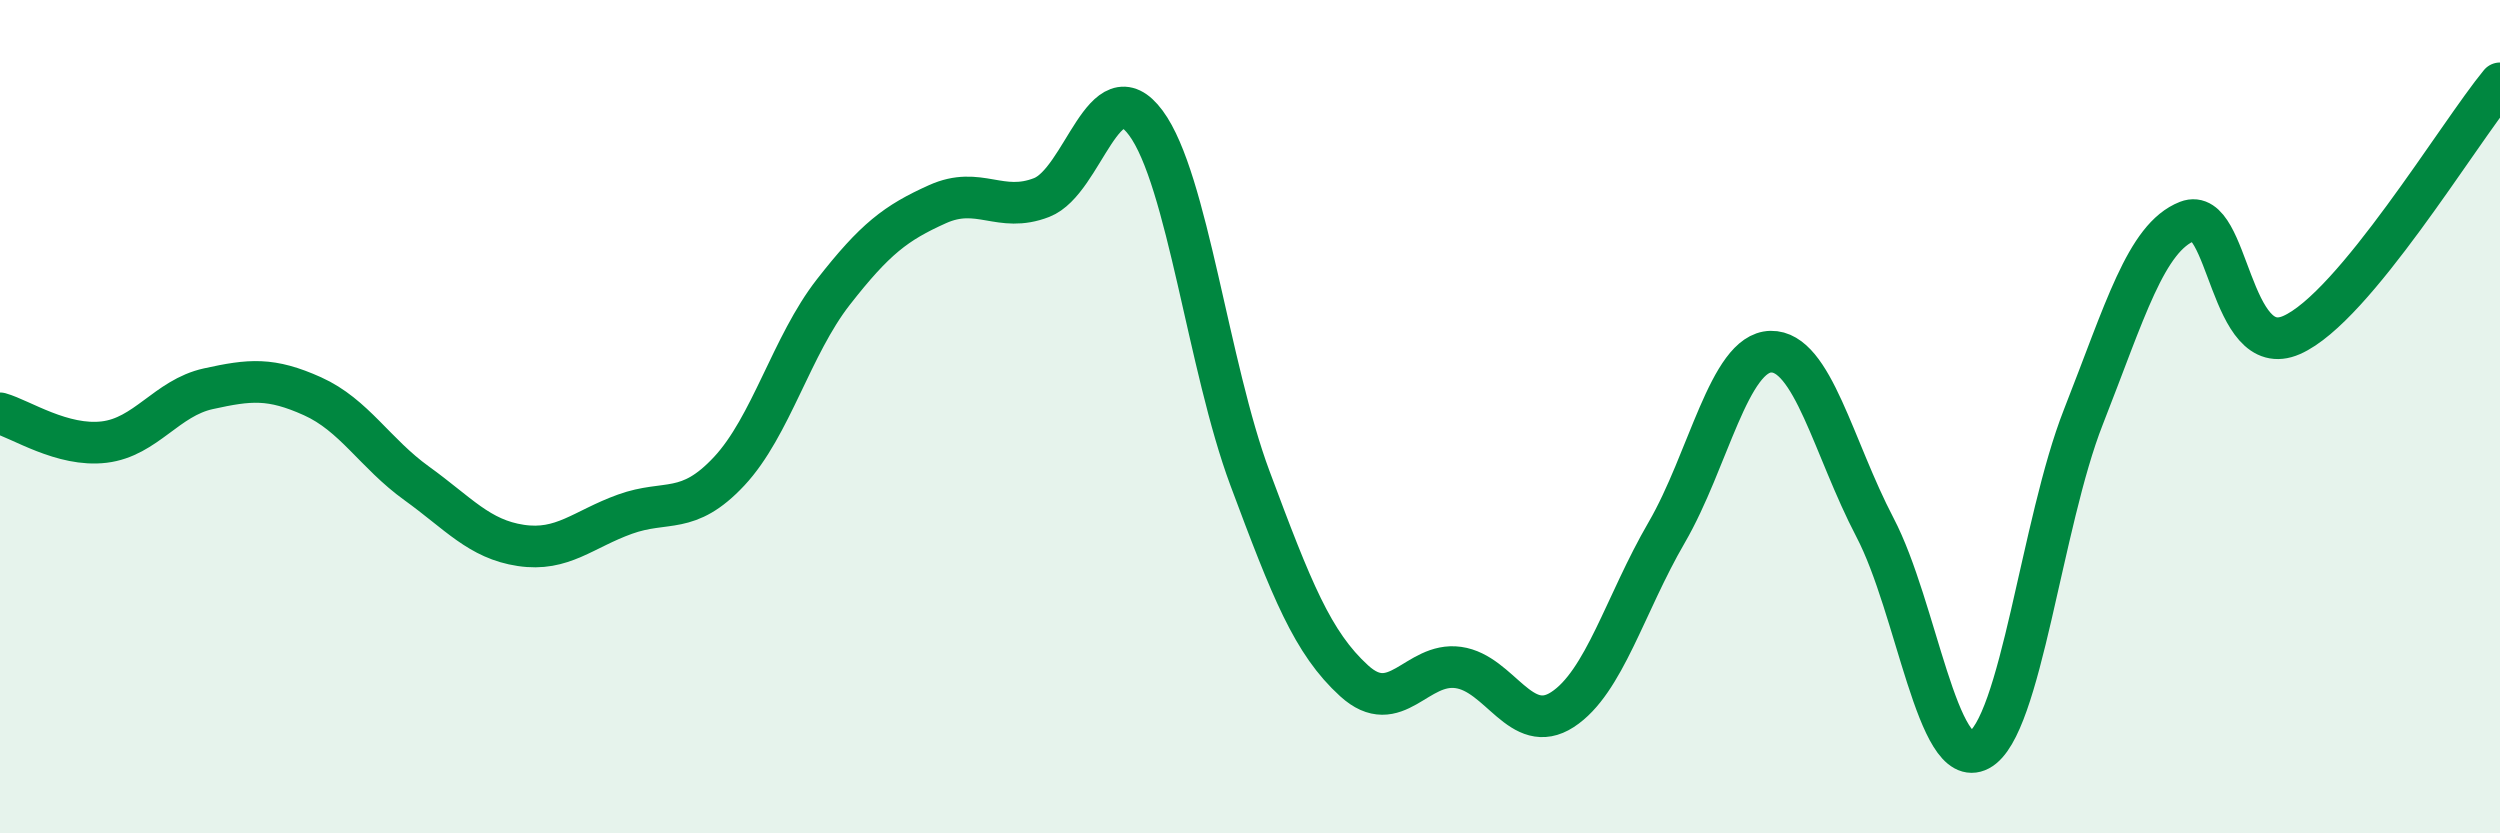
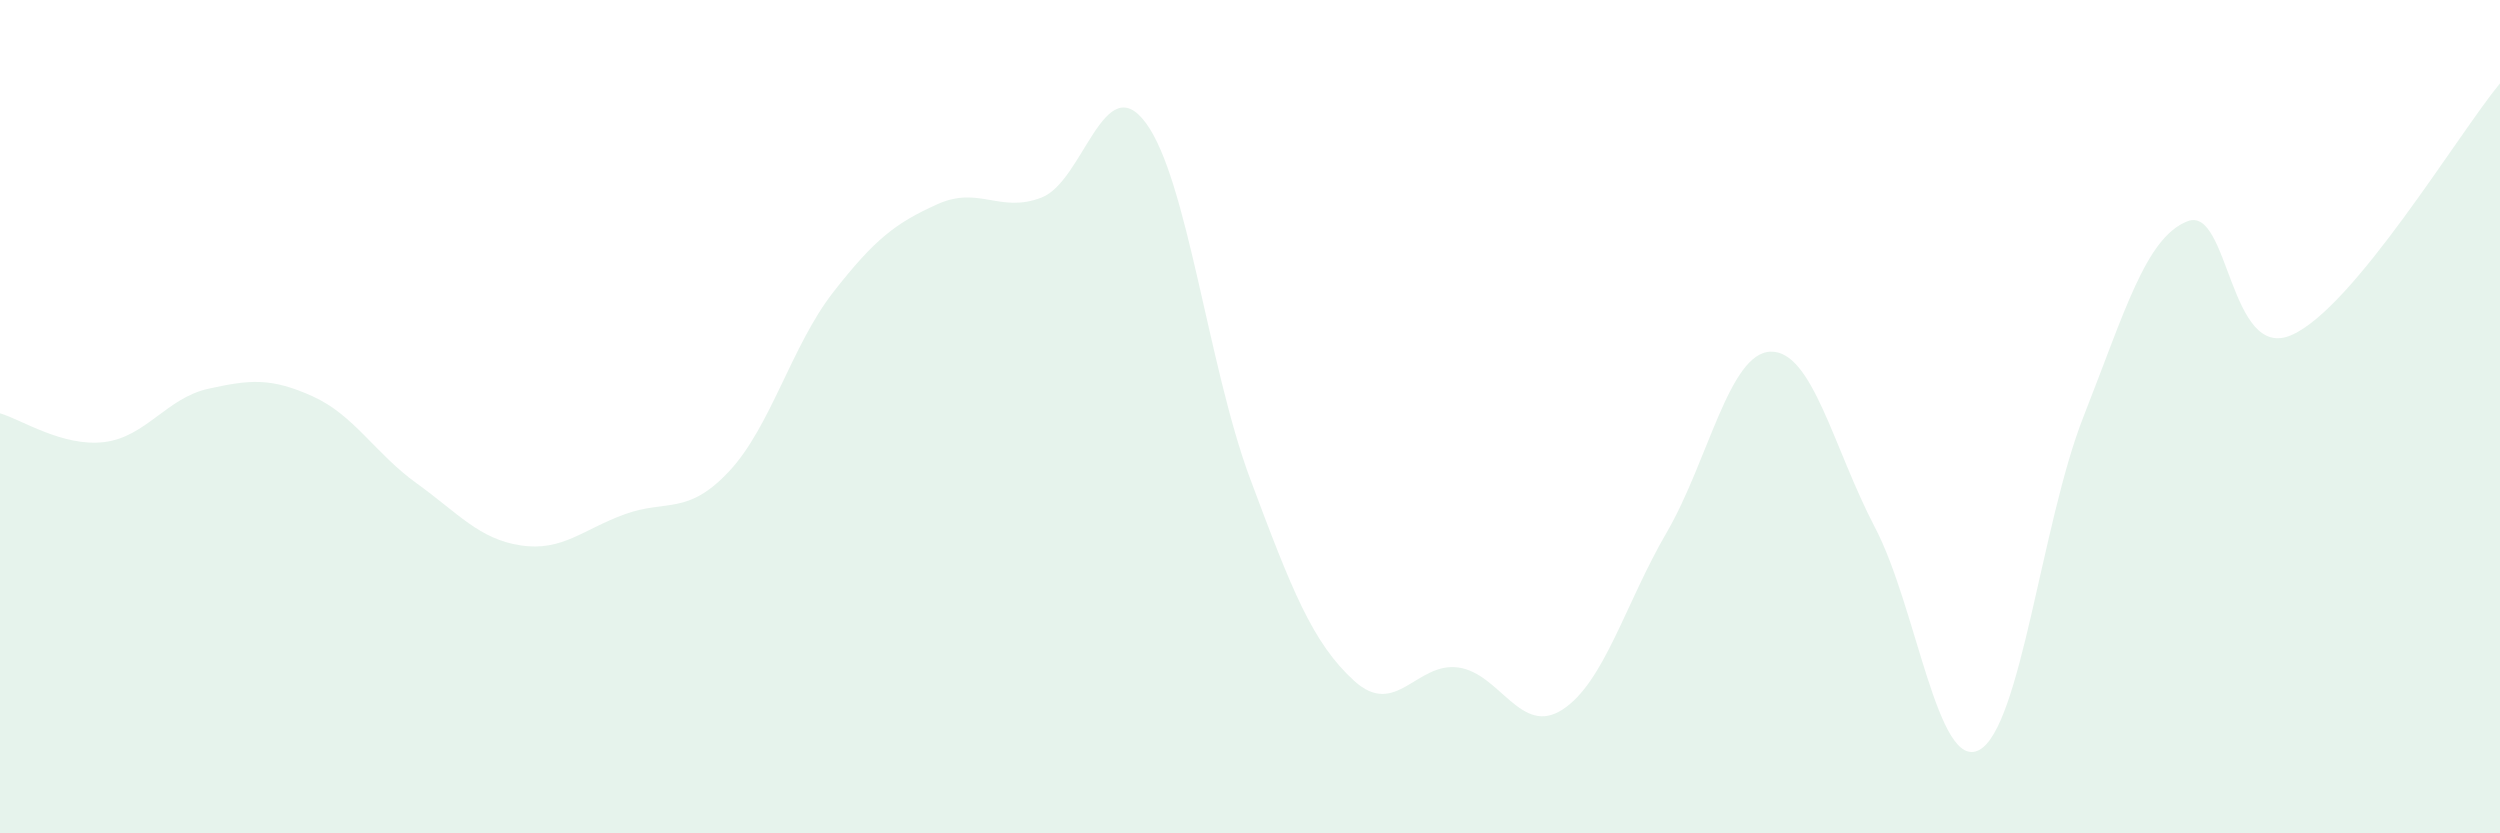
<svg xmlns="http://www.w3.org/2000/svg" width="60" height="20" viewBox="0 0 60 20">
  <path d="M 0,9.92 C 0.5,10.06 1.5,10.73 2.5,10.61 C 3.5,10.49 4,9.55 5,9.33 C 6,9.11 6.5,9.06 7.5,9.51 C 8.5,9.96 9,10.88 10,11.6 C 11,12.32 11.5,12.94 12.5,13.09 C 13.5,13.24 14,12.7 15,12.34 C 16,11.98 16.5,12.38 17.5,11.31 C 18.5,10.24 19,8.29 20,7.01 C 21,5.73 21.5,5.35 22.5,4.9 C 23.5,4.45 24,5.13 25,4.74 C 26,4.35 26.5,1.6 27.5,2.95 C 28.5,4.3 29,8.8 30,11.48 C 31,14.16 31.5,15.43 32.5,16.34 C 33.5,17.25 34,15.88 35,16.02 C 36,16.16 36.5,17.68 37.5,17.03 C 38.5,16.38 39,14.5 40,12.78 C 41,11.06 41.5,8.46 42.5,8.44 C 43.5,8.42 44,10.75 45,12.66 C 46,14.57 46.5,18.53 47.5,18 C 48.5,17.47 49,12.55 50,10.01 C 51,7.47 51.5,5.7 52.5,5.31 C 53.5,4.92 53.5,8.7 55,8.04 C 56.5,7.38 59,3.21 60,2L60 20L0 20Z" fill="#008740" opacity="0.1" stroke-linecap="round" stroke-linejoin="round" />
-   <path d="M 0,9.92 C 0.5,10.06 1.5,10.73 2.5,10.61 C 3.5,10.49 4,9.55 5,9.33 C 6,9.11 6.5,9.06 7.5,9.51 C 8.5,9.96 9,10.88 10,11.6 C 11,12.32 11.5,12.94 12.5,13.09 C 13.5,13.24 14,12.7 15,12.34 C 16,11.98 16.5,12.38 17.5,11.31 C 18.5,10.24 19,8.29 20,7.01 C 21,5.73 21.5,5.35 22.5,4.9 C 23.5,4.45 24,5.13 25,4.74 C 26,4.35 26.5,1.6 27.5,2.95 C 28.5,4.3 29,8.8 30,11.48 C 31,14.16 31.5,15.43 32.5,16.34 C 33.5,17.25 34,15.88 35,16.02 C 36,16.16 36.5,17.68 37.5,17.03 C 38.5,16.38 39,14.5 40,12.78 C 41,11.06 41.5,8.46 42.5,8.44 C 43.5,8.42 44,10.75 45,12.66 C 46,14.57 46.5,18.53 47.5,18 C 48.5,17.47 49,12.55 50,10.01 C 51,7.47 51.5,5.7 52.5,5.31 C 53.5,4.92 53.5,8.7 55,8.04 C 56.5,7.38 59,3.21 60,2" stroke="#008740" stroke-width="1" fill="none" stroke-linecap="round" stroke-linejoin="round" />
</svg>